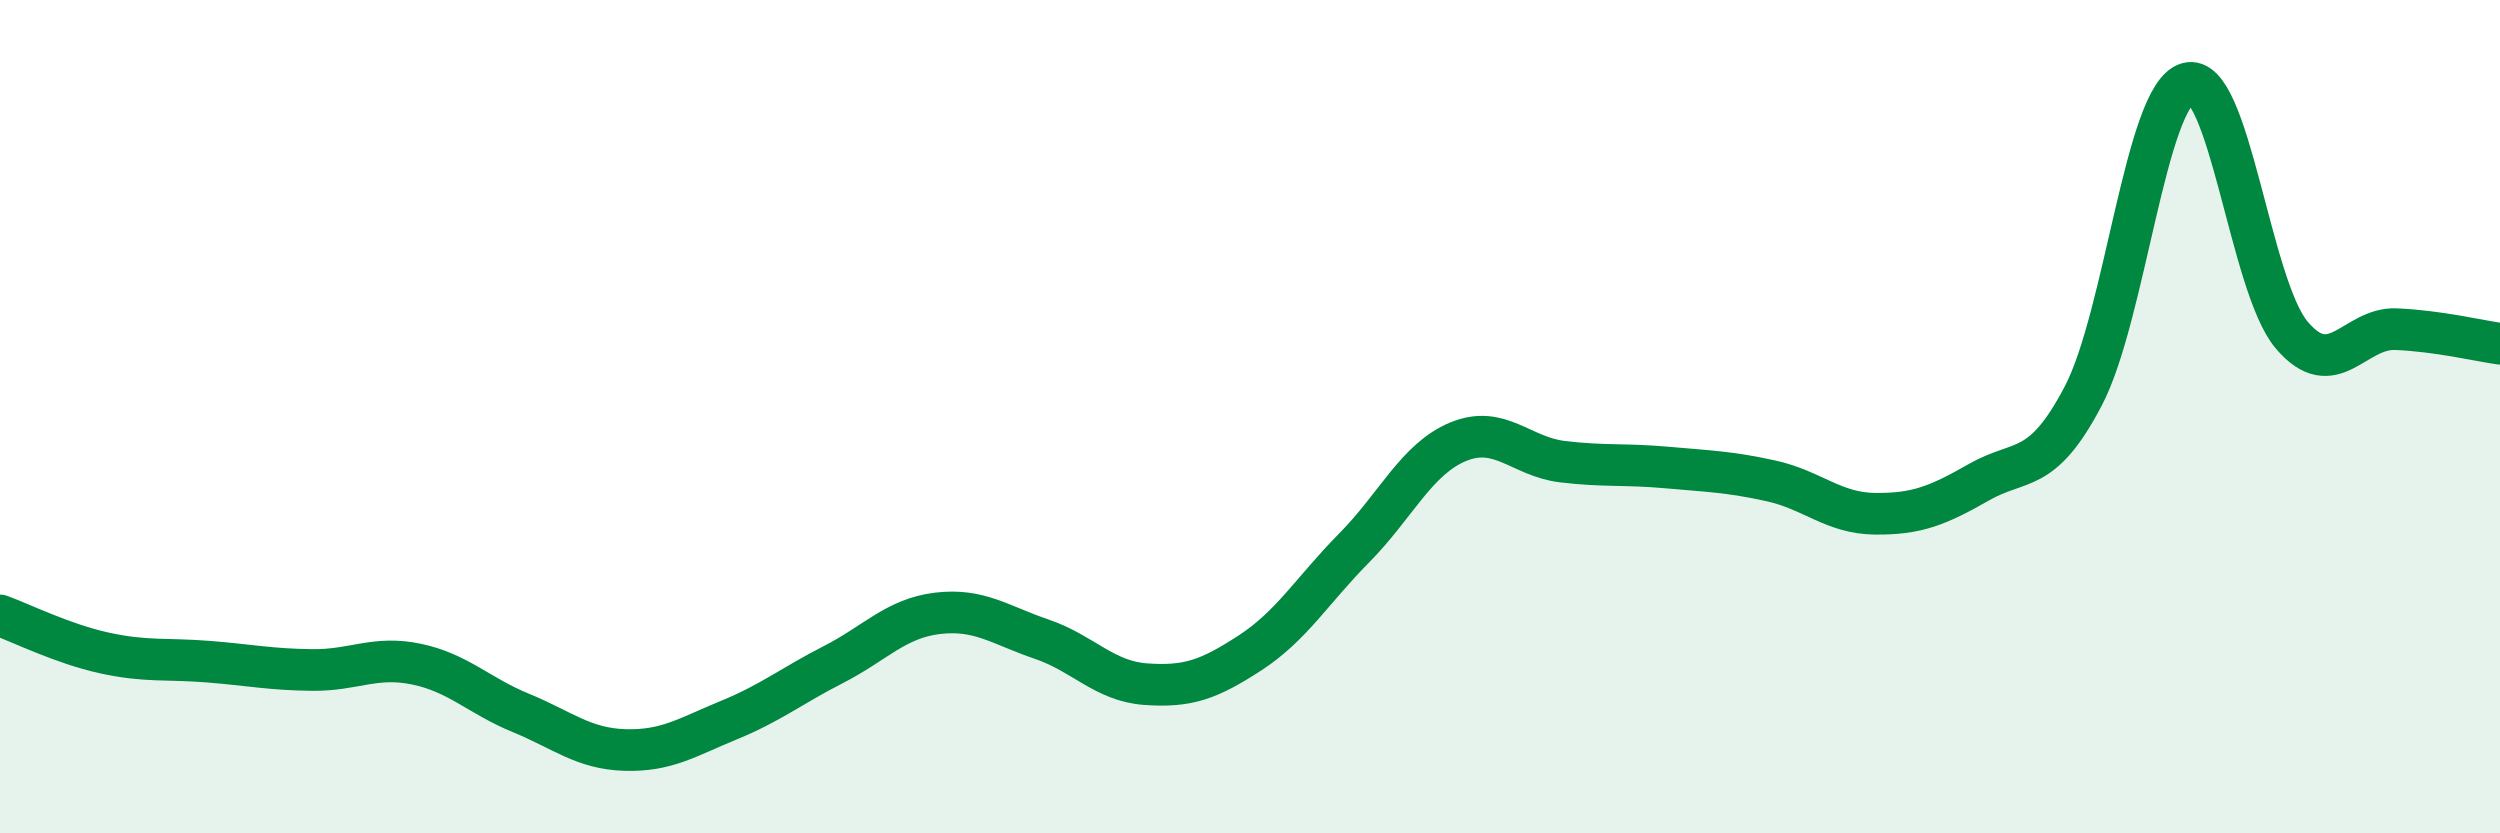
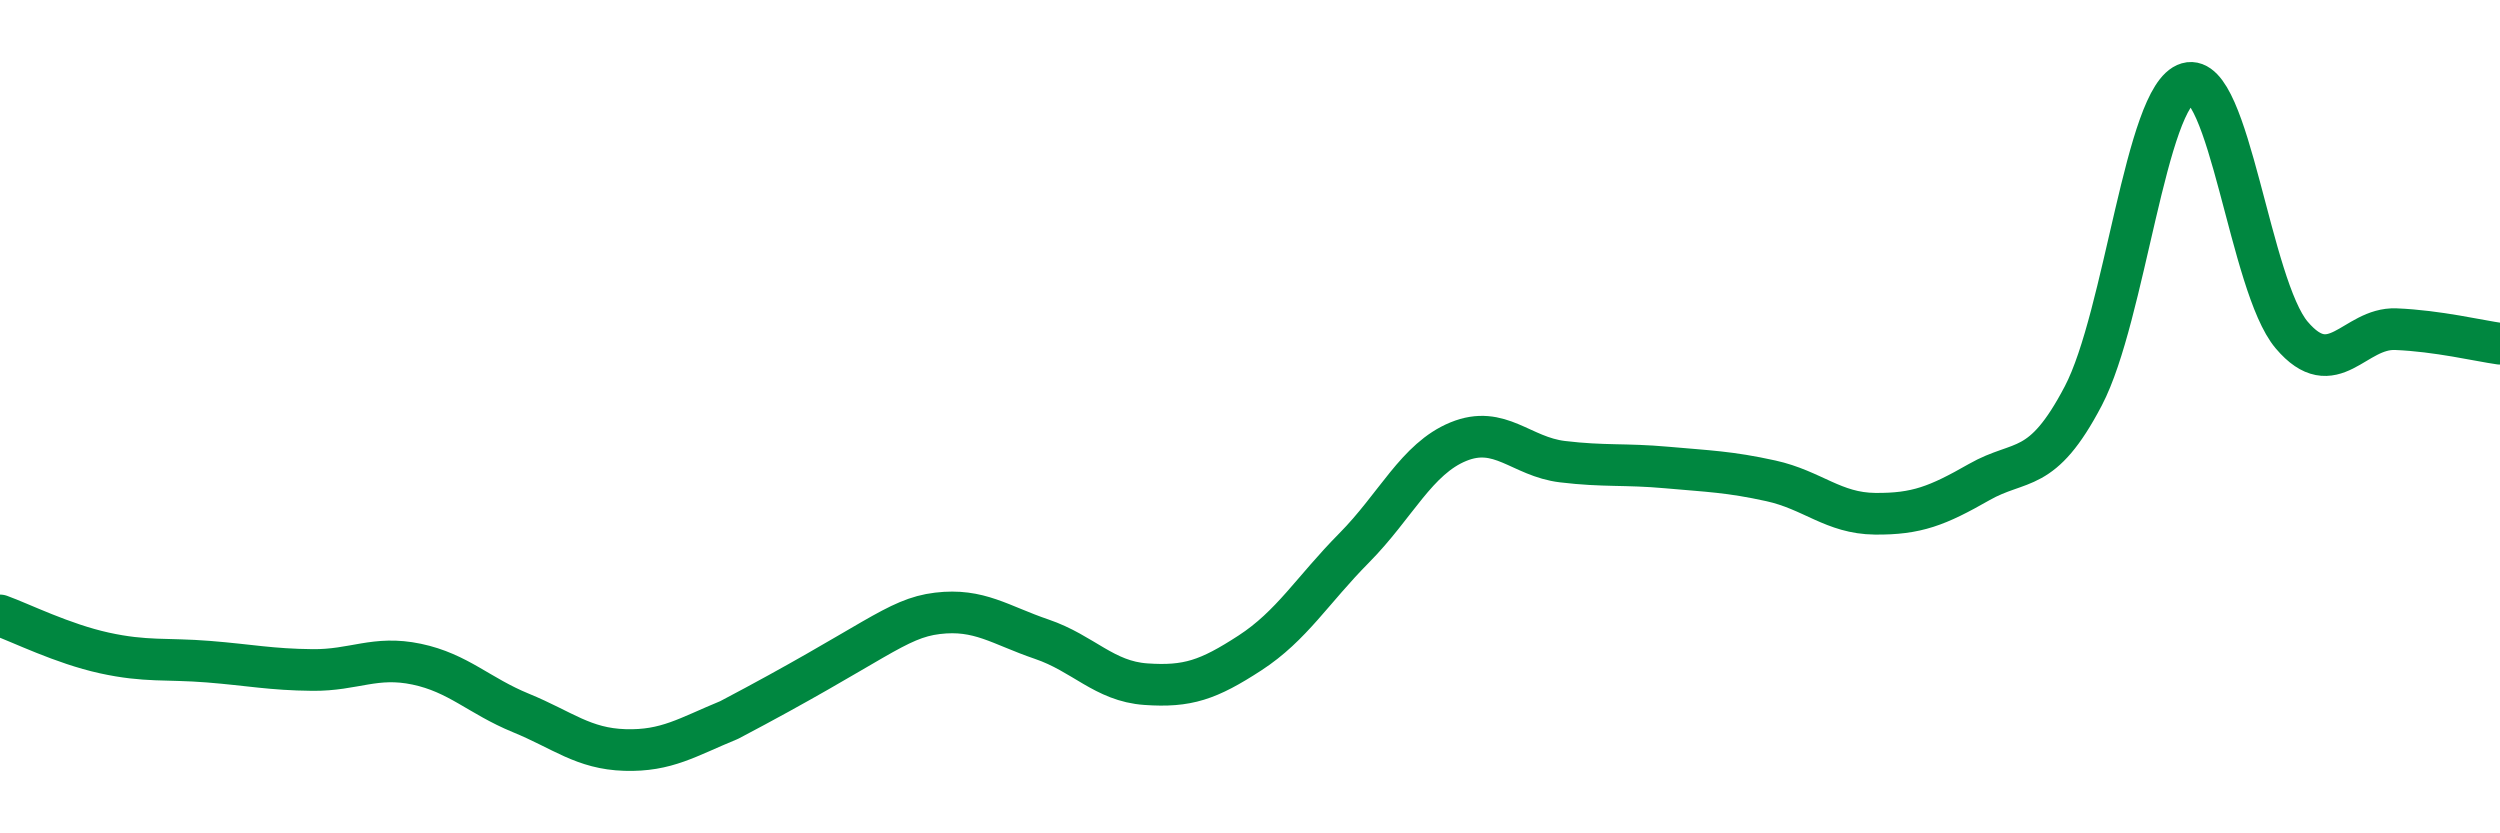
<svg xmlns="http://www.w3.org/2000/svg" width="60" height="20" viewBox="0 0 60 20">
-   <path d="M 0,14.77 C 0.5,14.95 1.5,15.45 2.5,15.67 C 3.5,15.89 4,15.8 5,15.88 C 6,15.96 6.5,16.07 7.5,16.08 C 8.5,16.09 9,15.73 10,15.94 C 11,16.15 11.5,16.7 12.5,17.11 C 13.5,17.52 14,17.97 15,18 C 16,18.03 16.5,17.69 17.5,17.28 C 18.5,16.87 19,16.46 20,15.95 C 21,15.44 21.5,14.84 22.5,14.72 C 23.5,14.6 24,15 25,15.34 C 26,15.68 26.5,16.35 27.5,16.42 C 28.5,16.49 29,16.32 30,15.67 C 31,15.02 31.5,14.16 32.5,13.15 C 33.5,12.14 34,11.01 35,10.6 C 36,10.19 36.5,10.96 37.5,11.08 C 38.5,11.2 39,11.13 40,11.22 C 41,11.31 41.5,11.32 42.5,11.54 C 43.5,11.76 44,12.32 45,12.33 C 46,12.34 46.5,12.14 47.5,11.57 C 48.5,11 49,11.41 50,9.5 C 51,7.59 51.5,2.29 52.5,2 C 53.5,1.71 54,6.86 55,8.04 C 56,9.22 56.5,7.86 57.5,7.9 C 58.5,7.94 59.5,8.18 60,8.25L60 20L0 20Z" fill="#008740" opacity="0.1" stroke-linecap="round" stroke-linejoin="round" />
-   <path d="M 0,14.77 C 0.5,14.95 1.5,15.45 2.5,15.67 C 3.5,15.89 4,15.8 5,15.88 C 6,15.96 6.5,16.07 7.5,16.08 C 8.5,16.09 9,15.73 10,15.94 C 11,16.15 11.5,16.7 12.5,17.11 C 13.5,17.52 14,17.97 15,18 C 16,18.03 16.5,17.69 17.5,17.28 C 18.5,16.87 19,16.46 20,15.95 C 21,15.44 21.5,14.84 22.5,14.72 C 23.5,14.6 24,15 25,15.34 C 26,15.68 26.5,16.35 27.5,16.42 C 28.5,16.49 29,16.32 30,15.67 C 31,15.02 31.5,14.16 32.5,13.15 C 33.5,12.14 34,11.01 35,10.6 C 36,10.19 36.5,10.96 37.5,11.08 C 38.5,11.2 39,11.13 40,11.22 C 41,11.31 41.5,11.32 42.5,11.54 C 43.5,11.76 44,12.32 45,12.33 C 46,12.34 46.5,12.14 47.5,11.57 C 48.5,11 49,11.41 50,9.5 C 51,7.59 51.5,2.29 52.5,2 C 53.5,1.71 54,6.86 55,8.04 C 56,9.22 56.5,7.86 57.5,7.9 C 58.5,7.94 59.5,8.18 60,8.25" stroke="#008740" stroke-width="1" fill="none" stroke-linecap="round" stroke-linejoin="round" />
+   <path d="M 0,14.77 C 0.5,14.95 1.5,15.45 2.5,15.67 C 3.5,15.89 4,15.8 5,15.88 C 6,15.96 6.5,16.07 7.5,16.08 C 8.5,16.09 9,15.73 10,15.94 C 11,16.15 11.5,16.7 12.5,17.11 C 13.5,17.52 14,17.97 15,18 C 16,18.03 16.5,17.69 17.5,17.28 C 21,15.44 21.5,14.84 22.5,14.72 C 23.5,14.6 24,15 25,15.34 C 26,15.68 26.5,16.35 27.5,16.42 C 28.5,16.49 29,16.32 30,15.67 C 31,15.02 31.5,14.16 32.5,13.15 C 33.5,12.14 34,11.01 35,10.6 C 36,10.19 36.5,10.96 37.5,11.08 C 38.5,11.2 39,11.13 40,11.22 C 41,11.31 41.5,11.32 42.5,11.54 C 43.5,11.76 44,12.32 45,12.33 C 46,12.34 46.5,12.14 47.5,11.57 C 48.5,11 49,11.41 50,9.5 C 51,7.59 51.5,2.29 52.5,2 C 53.5,1.71 54,6.86 55,8.04 C 56,9.22 56.5,7.86 57.5,7.9 C 58.5,7.94 59.5,8.18 60,8.25" stroke="#008740" stroke-width="1" fill="none" stroke-linecap="round" stroke-linejoin="round" />
</svg>